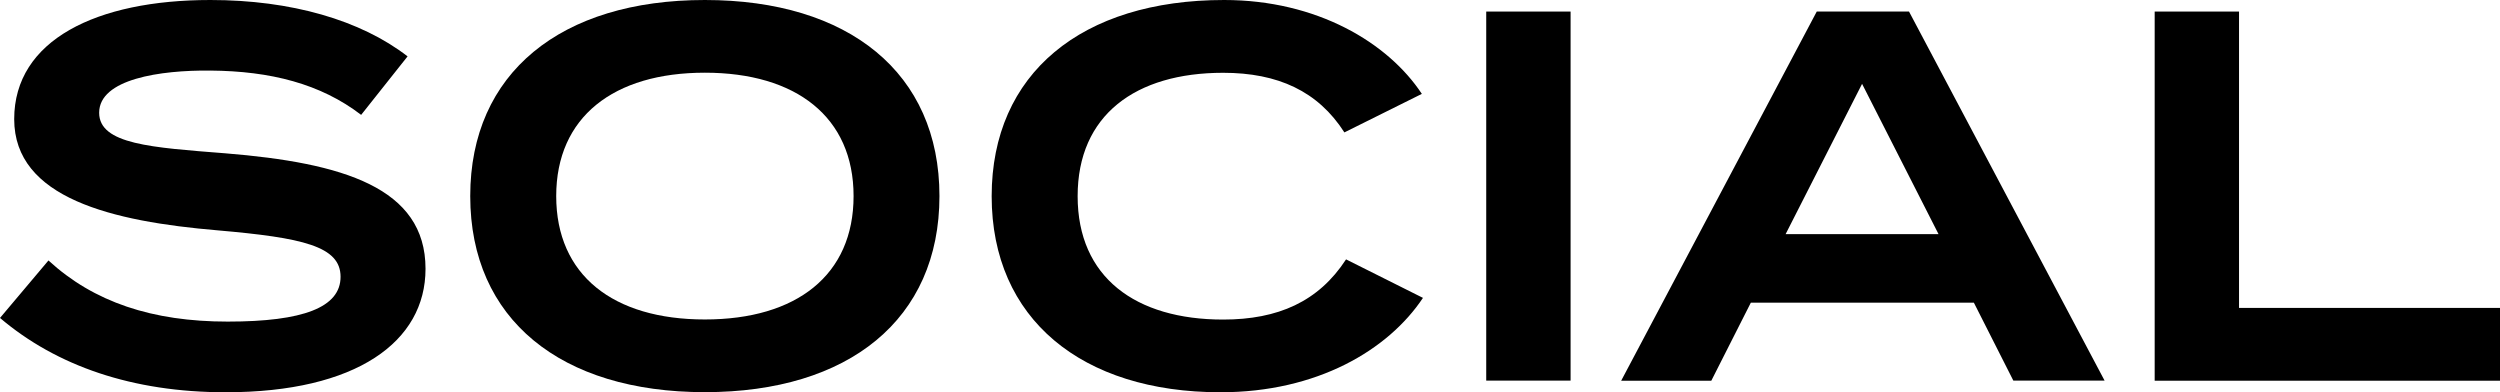
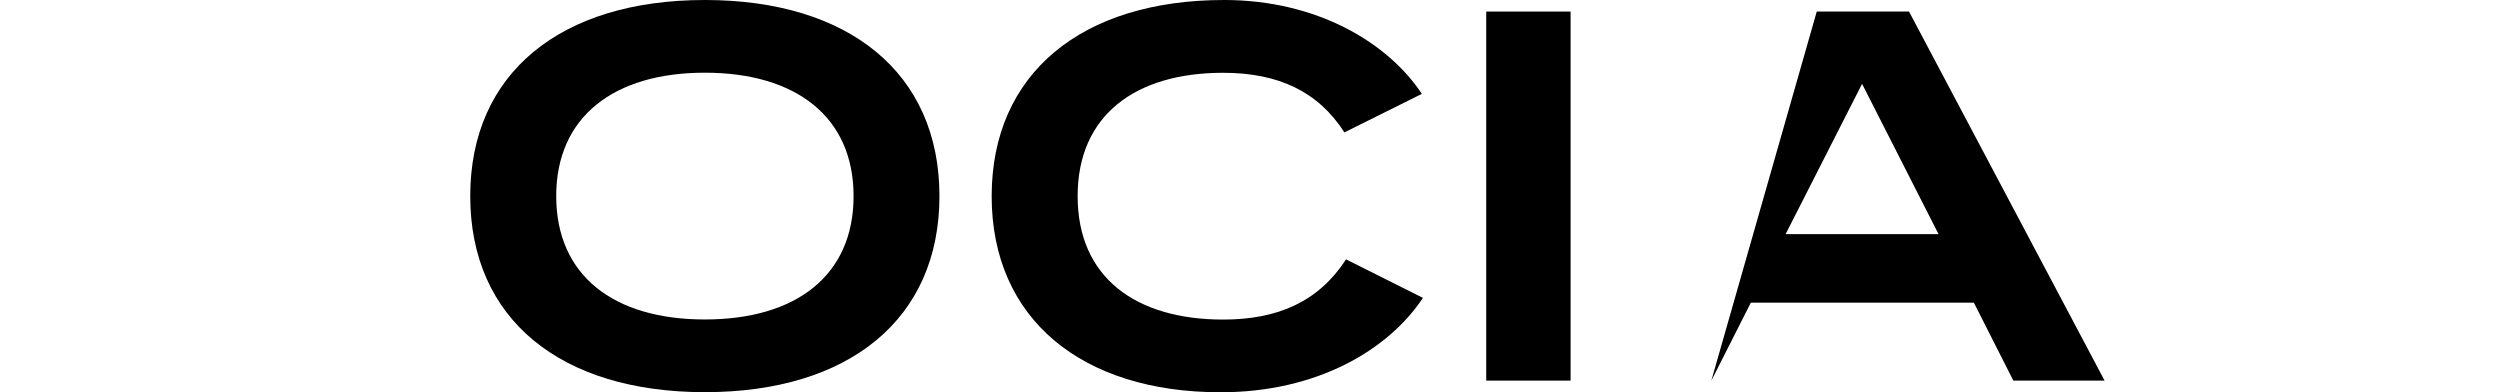
<svg xmlns="http://www.w3.org/2000/svg" id="_レイヤー_1" data-name="レイヤー 1" viewBox="0 0 246.58 38.69">
  <defs>
    <style>
      .cls-1 {
        fill: #000;
        stroke-width: 0px;
      }
    </style>
  </defs>
-   <path class="cls-1" d="M41.97,26.52c0,7.18-6.81,12.17-19.71,12.17-9.2,0-16.69-2.6-22.26-7.33l4.78-5.67c4.47,4.11,10.24,6.03,17.68,6.03s11.13-1.4,11.13-4.42-3.74-3.85-12.12-4.58c-10.4-.88-20.07-3.17-20.07-10.97S9.52,0,20.75,0c7.96,0,14.82,1.98,19.45,5.56l-4.58,5.77c-4-3.07-8.94-4.32-14.87-4.37-4.94-.05-10.97.83-10.97,4.16,0,3.12,5.2,3.43,12.43,4,11.6.94,19.76,3.38,19.76,11.39Z" />
  <path class="cls-1" d="M46.38,19.34C46.38,7.18,55.33,0,69.52,0s23.14,7.18,23.14,19.34-8.94,19.34-23.14,19.34-23.14-7.18-23.14-19.34ZM84.19,19.34c0-7.8-5.67-12.17-14.67-12.17s-14.66,4.37-14.66,12.17,5.62,12.17,14.66,12.17,14.67-4.37,14.67-12.17Z" />
  <path class="cls-1" d="M132.76,25.58l7.59,3.8c-3.43,5.15-10.45,9.31-19.97,9.31-13.68,0-22.57-7.23-22.57-19.34S106.7,0,120.74,0c9.15,0,16.17,4.21,19.5,9.26l-7.64,3.8c-2.6-4.06-6.55-5.88-11.96-5.88-8.63,0-14.35,4.16-14.35,12.17s5.72,12.17,14.35,12.17c5.41,0,9.41-1.77,12.12-5.93Z" />
  <path class="cls-1" d="M146.59,37.55V1.14h8.32v36.4h-8.32Z" />
-   <path class="cls-1" d="M194.69,29.85h-22l-3.9,7.7h-8.89L179.19,1.14h9.1l19.29,36.4h-9l-3.9-7.7ZM191.2,23.09l-7.54-14.82-7.54,14.82h15.08Z" />
-   <path class="cls-1" d="M246.58,30.37v7.18h-34.06V1.14h8.32v29.23h25.74Z" />
+   <path class="cls-1" d="M194.69,29.85h-22l-3.9,7.7L179.19,1.14h9.1l19.29,36.4h-9l-3.9-7.7ZM191.2,23.09l-7.54-14.82-7.54,14.82h15.08Z" />
</svg>